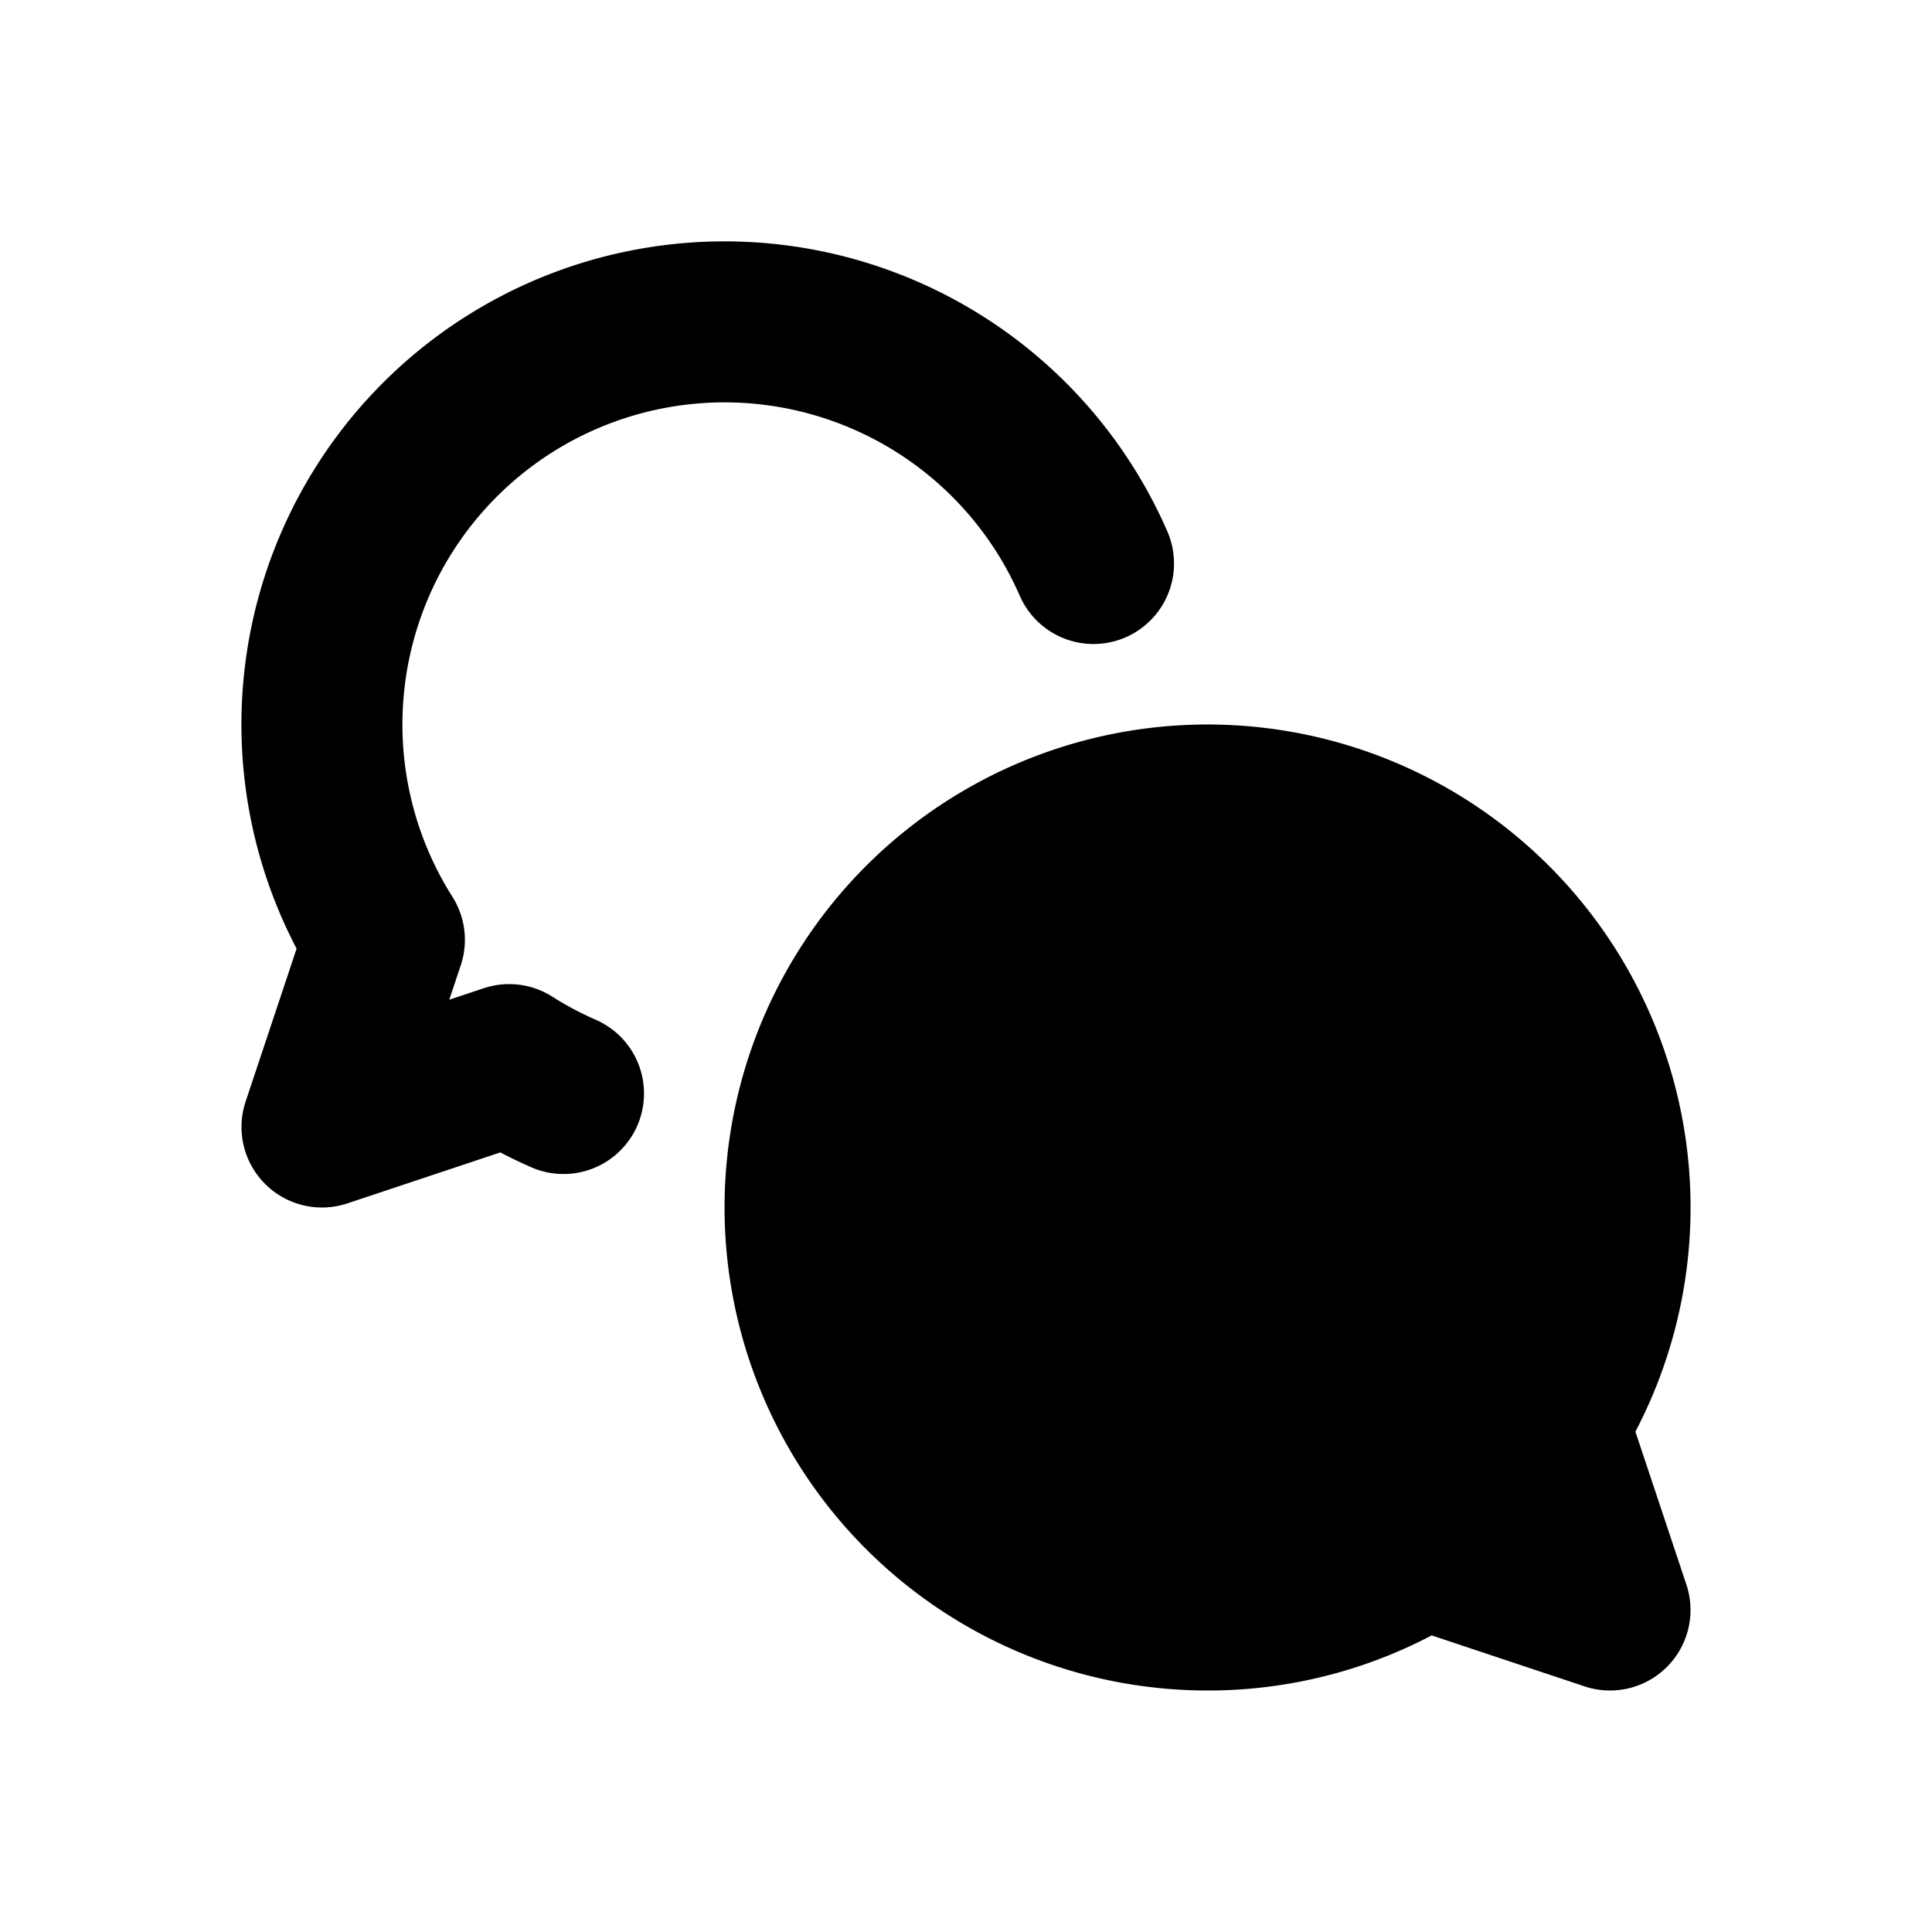
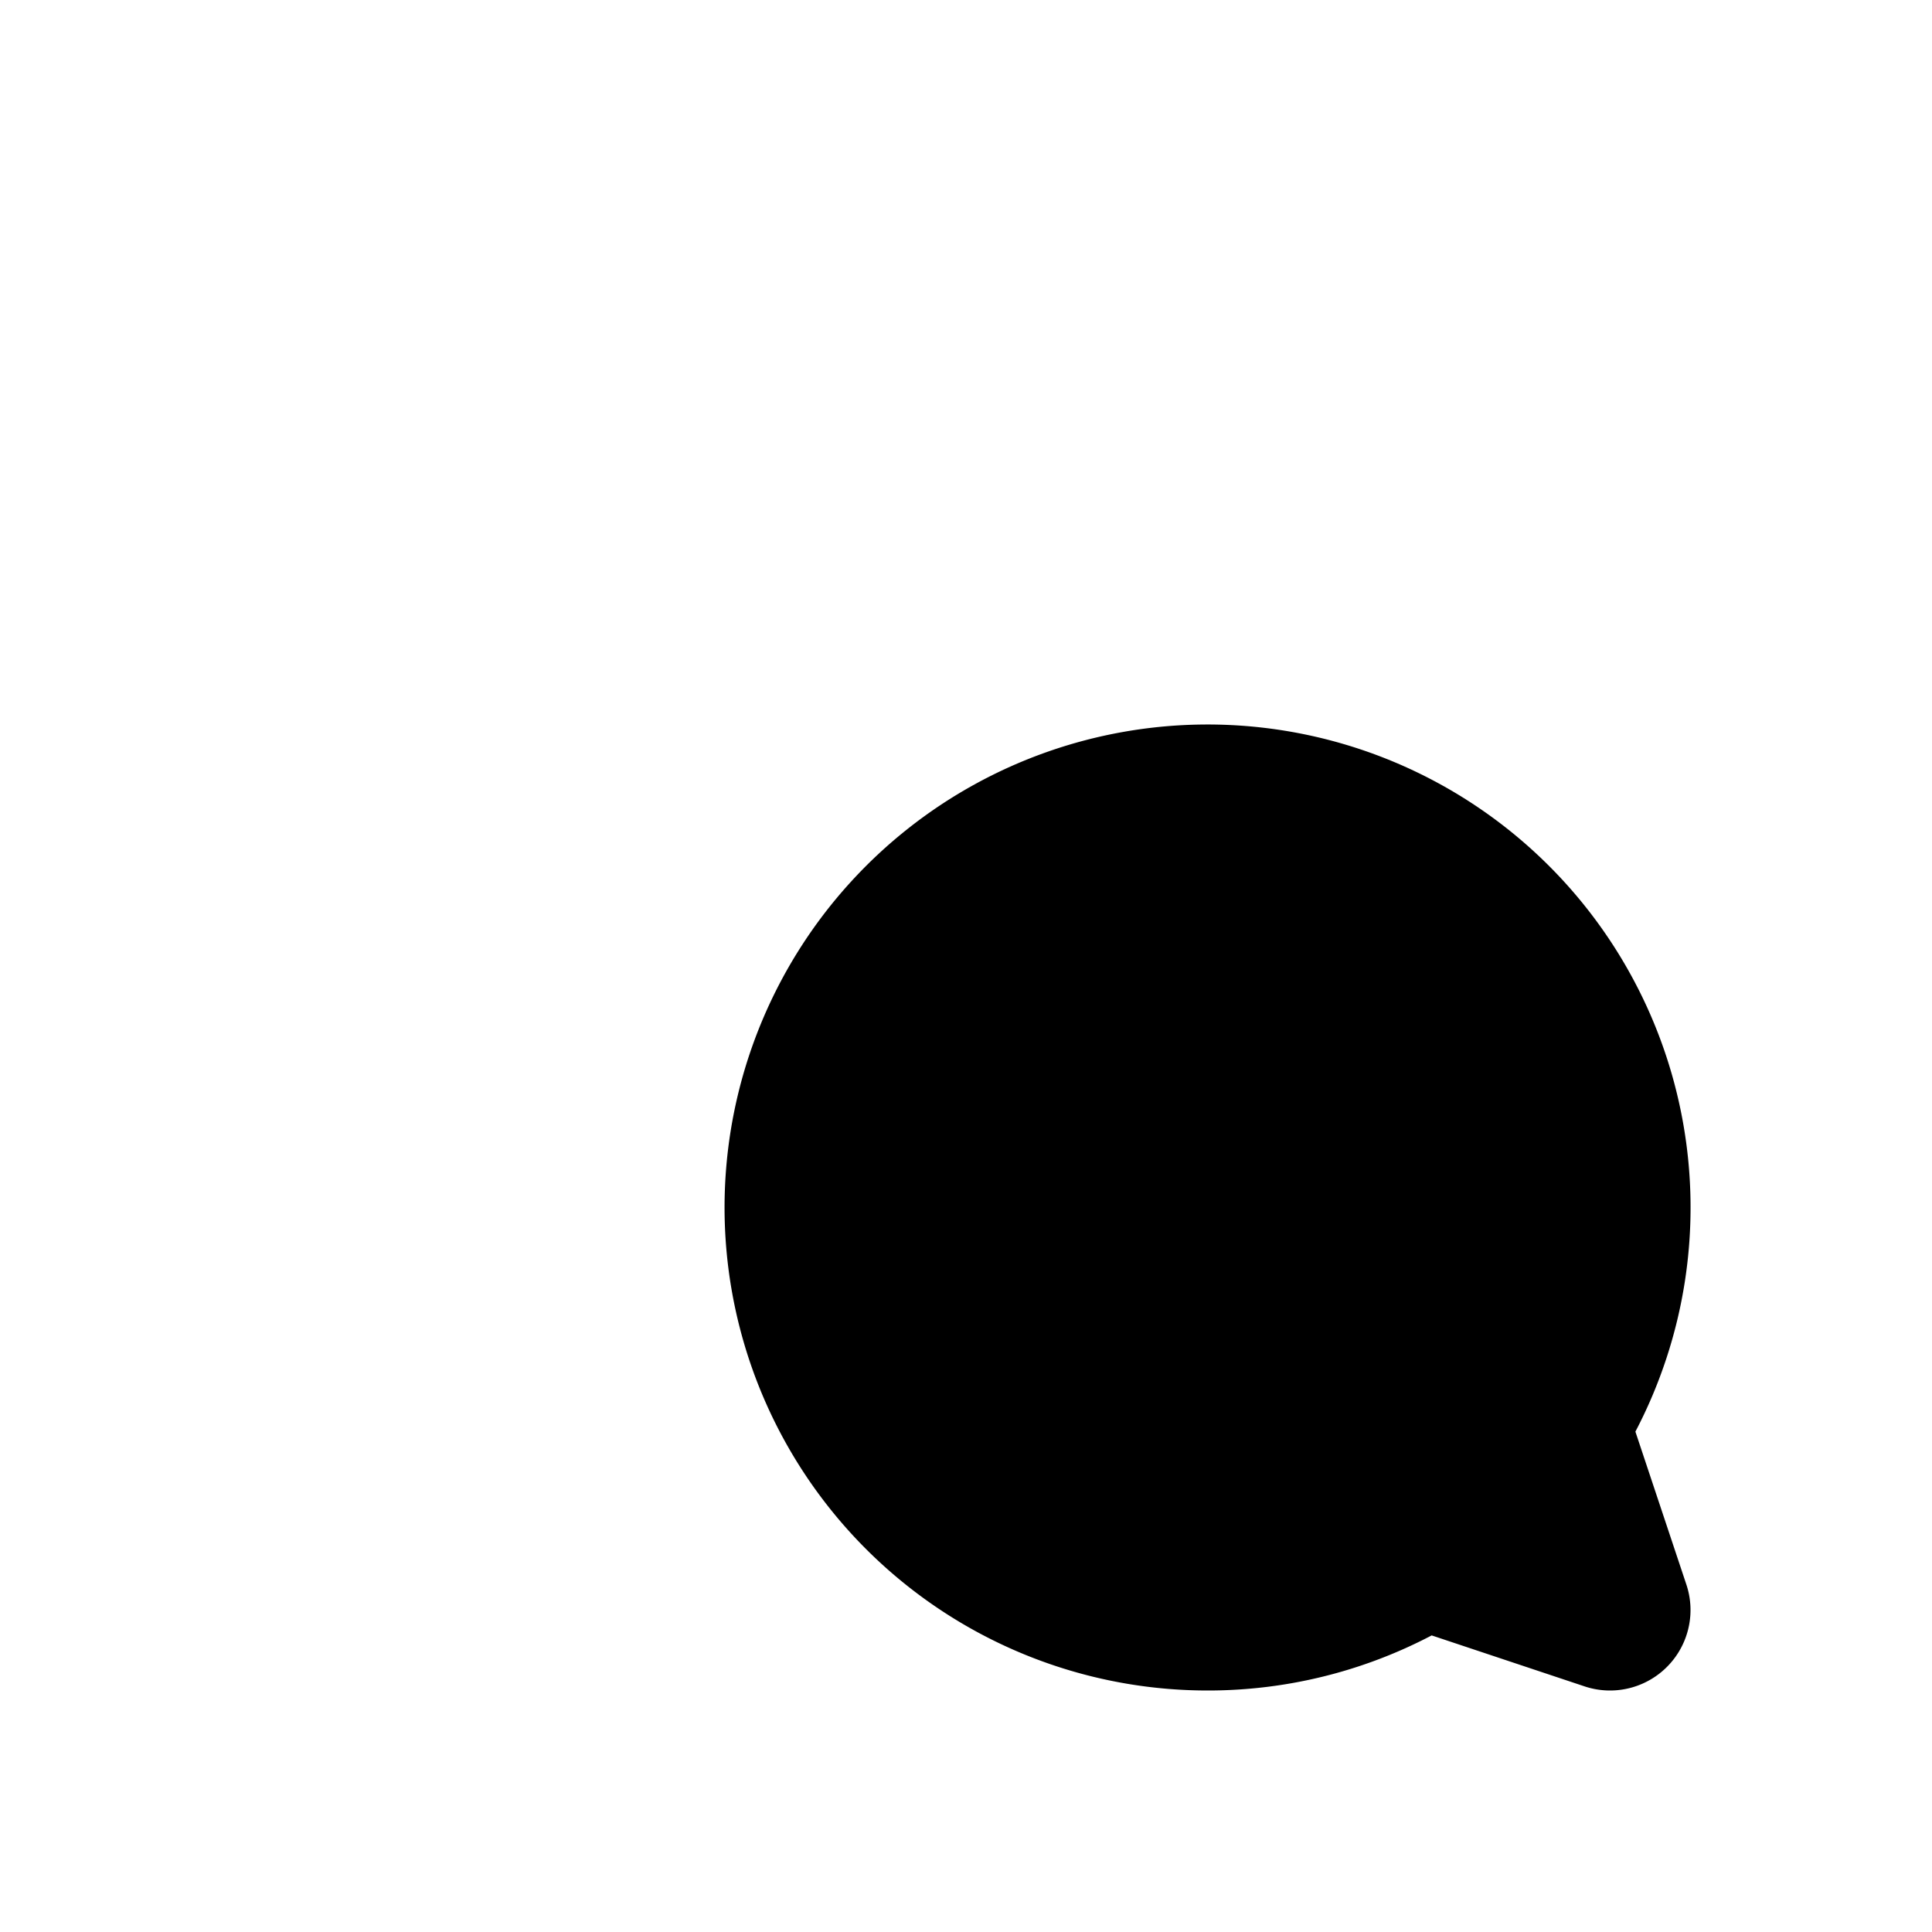
<svg xmlns="http://www.w3.org/2000/svg" width="800px" height="800px" viewBox="0 0 24 24" fill="none">
-   <path stroke="#000000" stroke-linecap="round" stroke-linejoin="round" stroke-width="2" d="M13.584 7a5.001 5.001 0 1 0-8.809 4.675L4 14l2.325-.775c.214.136.44.256.675.359" />
  <path fill="#000000" stroke="#000000" stroke-linecap="round" stroke-linejoin="round" stroke-width="2" d="M15 20a5 5 0 1 1 4.225-2.325L20 20l-2.325-.775A4.976 4.976 0 0 1 15 20z" />
</svg>